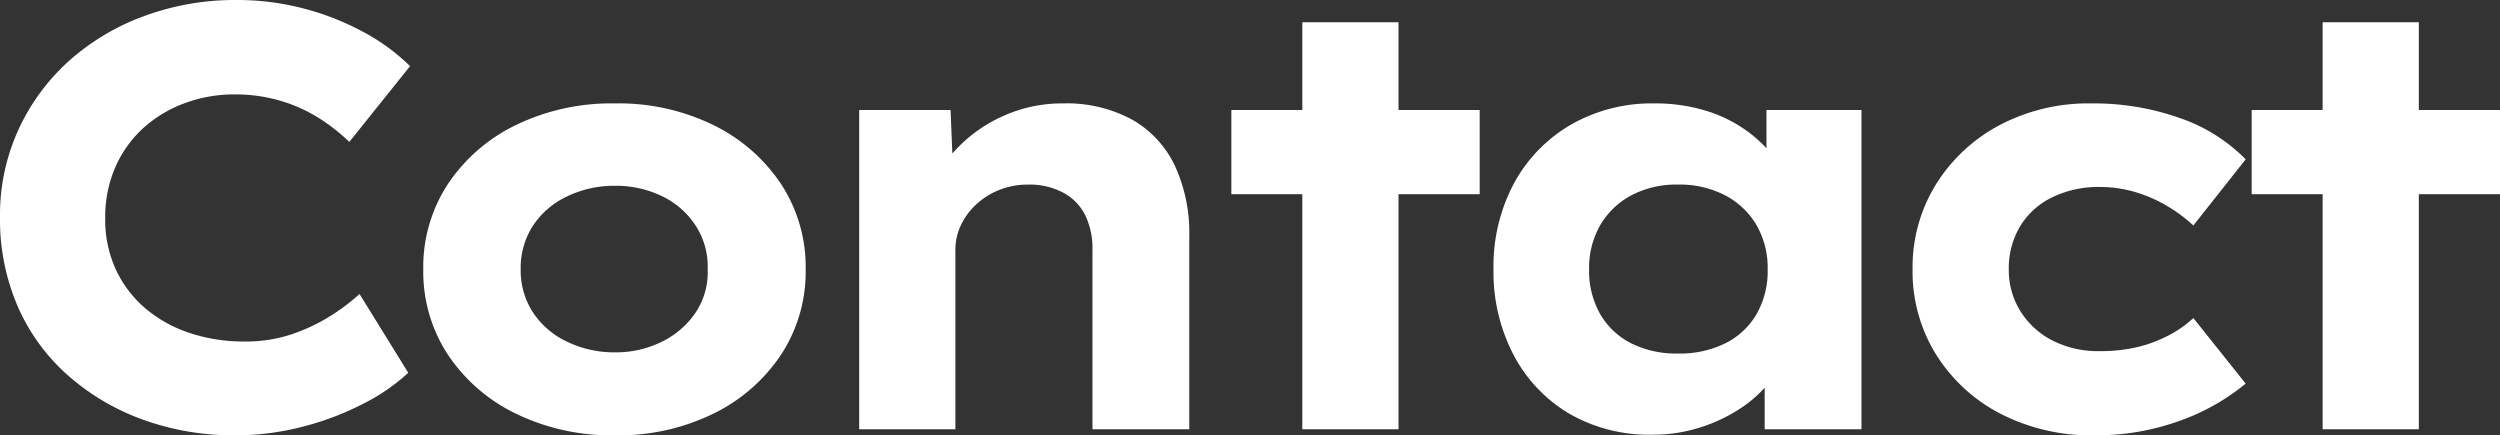
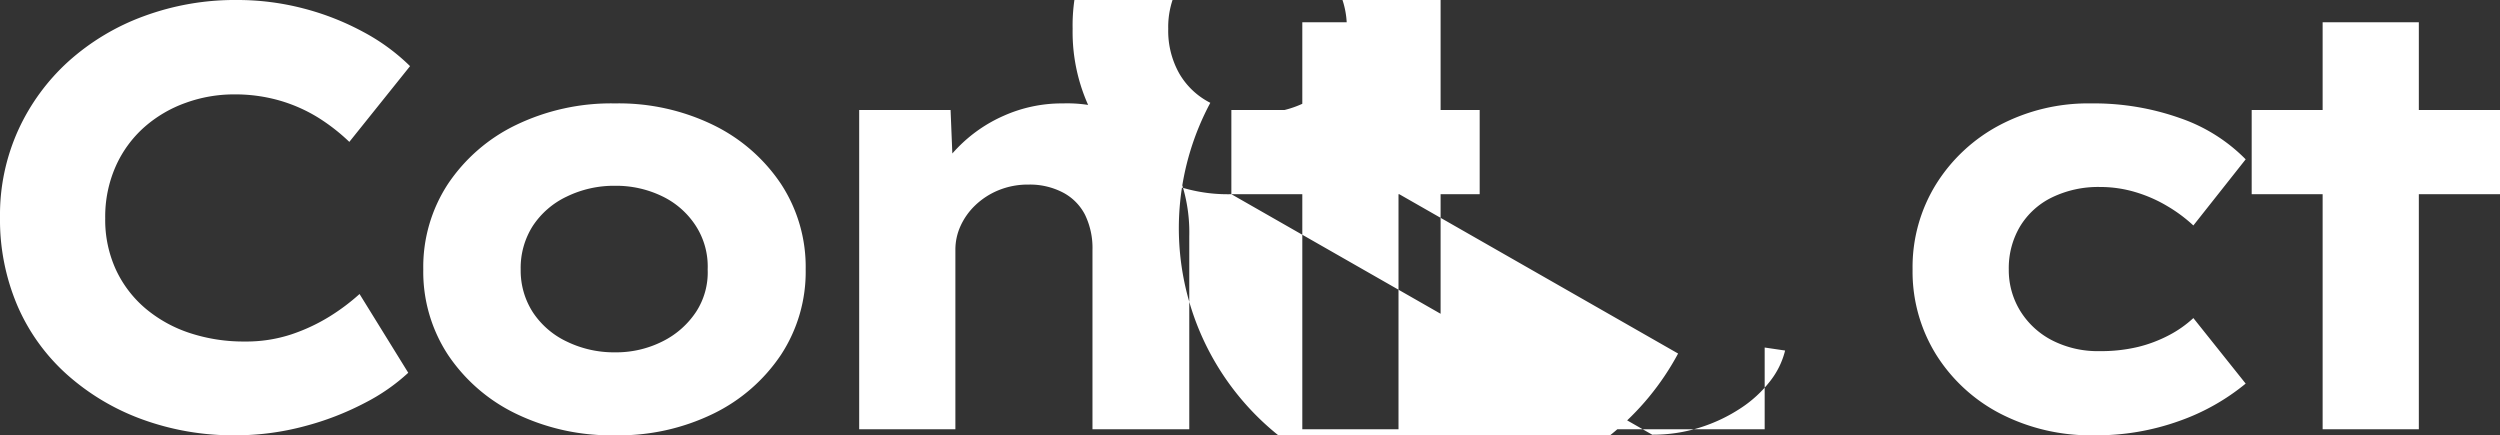
<svg xmlns="http://www.w3.org/2000/svg" width="249.48" height="43.44" viewBox="0 0 249.48 43.44">
  <rect x="0" y="0" width="249.48" height="43.44" fill="#333333" stroke="none" />
-   <path id="ttl_contact" d="M27.96.6A26.467,26.467,0,0,1,18.69-.99a23.149,23.149,0,0,1-7.5-4.47,19.7,19.7,0,0,1-4.95-6.87A21.908,21.908,0,0,1,4.5-21.18a20.487,20.487,0,0,1,1.83-8.7,21.025,21.025,0,0,1,5.01-6.84,23.146,23.146,0,0,1,7.5-4.5,26.272,26.272,0,0,1,9.3-1.62,26.08,26.08,0,0,1,6.63.84,26.493,26.493,0,0,1,5.97,2.34,20.2,20.2,0,0,1,4.68,3.42l-6.06,7.56a19.225,19.225,0,0,0-3.12-2.43,15.492,15.492,0,0,0-3.78-1.68,16.029,16.029,0,0,0-4.62-.63,14.1,14.1,0,0,0-4.8.84,12.636,12.636,0,0,0-4.14,2.43,11.449,11.449,0,0,0-2.85,3.9A12.4,12.4,0,0,0,15-21.06a11.91,11.91,0,0,0,1.08,5.16,11.33,11.33,0,0,0,2.97,3.87A13.308,13.308,0,0,0,23.46-9.6a17.166,17.166,0,0,0,5.46.84,14.365,14.365,0,0,0,4.68-.72,18.307,18.307,0,0,0,3.78-1.77,20.954,20.954,0,0,0,3-2.25l4.86,7.86a19.329,19.329,0,0,1-4.32,3A28.519,28.519,0,0,1,34.86-.3,26.552,26.552,0,0,1,27.96.6ZM65.88.6a21.847,21.847,0,0,1-9.9-2.16A17.092,17.092,0,0,1,49.2-7.44a15.093,15.093,0,0,1-2.46-8.52,15.093,15.093,0,0,1,2.46-8.52,17.092,17.092,0,0,1,6.78-5.88,21.847,21.847,0,0,1,9.9-2.16,21.521,21.521,0,0,1,9.81,2.16,17.138,17.138,0,0,1,6.75,5.88,15.093,15.093,0,0,1,2.46,8.52,15.093,15.093,0,0,1-2.46,8.52,17.138,17.138,0,0,1-6.75,5.88A21.521,21.521,0,0,1,65.88.6Zm0-8.28a10.264,10.264,0,0,0,4.71-1.08,8.593,8.593,0,0,0,3.36-2.94,7.206,7.206,0,0,0,1.17-4.26,7.477,7.477,0,0,0-1.17-4.32,8.213,8.213,0,0,0-3.36-2.97,10.506,10.506,0,0,0-4.71-1.05,10.77,10.77,0,0,0-4.83,1.08,8.282,8.282,0,0,0-3.39,2.94,7.792,7.792,0,0,0-1.2,4.32,7.684,7.684,0,0,0,1.2,4.26,8.282,8.282,0,0,0,3.39,2.94A10.77,10.77,0,0,0,65.88-7.68ZM90.24,0V-31.86h9.12l.3,7.44-2.28.66a11.51,11.51,0,0,1,2.67-4.32,14.578,14.578,0,0,1,4.62-3.21,14.219,14.219,0,0,1,5.91-1.23,13.653,13.653,0,0,1,6.9,1.62,10.4,10.4,0,0,1,4.26,4.59,16.009,16.009,0,0,1,1.44,7.05V0h-9.66V-17.88a7.6,7.6,0,0,0-.75-3.54,5.172,5.172,0,0,0-2.22-2.22,7.125,7.125,0,0,0-3.39-.78,7.72,7.72,0,0,0-3.03.57,7.435,7.435,0,0,0-2.31,1.5,6.657,6.657,0,0,0-1.47,2.07,5.675,5.675,0,0,0-.51,2.34V0h-9.6Zm44.22,0V-40.62h9.6V0Zm-7.08-23.46v-8.4h24.78v8.4Zm42,24a15.924,15.924,0,0,1-8.28-2.1,14.758,14.758,0,0,1-5.55-5.85,17.814,17.814,0,0,1-2.01-8.55,17.556,17.556,0,0,1,2.04-8.58,15.041,15.041,0,0,1,5.67-5.85,16.229,16.229,0,0,1,8.37-2.13,17.129,17.129,0,0,1,4.98.69,13.9,13.9,0,0,1,3.99,1.89,12.806,12.806,0,0,1,2.82,2.64,7.766,7.766,0,0,1,1.47,3h-2.1v-7.56h9.48V0H180.6V-8.16l2.04.3a8.067,8.067,0,0,1-1.5,3.06,12.006,12.006,0,0,1-2.94,2.7,16.1,16.1,0,0,1-4.05,1.92A15.558,15.558,0,0,1,169.38.54Zm2.58-8.1a10.281,10.281,0,0,0,4.71-1.02,7.436,7.436,0,0,0,3.12-2.91,8.669,8.669,0,0,0,1.11-4.47,8.548,8.548,0,0,0-1.11-4.41,7.835,7.835,0,0,0-3.12-2.97,9.806,9.806,0,0,0-4.71-1.08,9.63,9.63,0,0,0-4.68,1.08,7.886,7.886,0,0,0-3.09,2.97,8.548,8.548,0,0,0-1.11,4.41,8.669,8.669,0,0,0,1.11,4.47,7.478,7.478,0,0,0,3.09,2.91A10.1,10.1,0,0,0,171.96-7.56ZM213.48.6a19.7,19.7,0,0,1-9.36-2.16,16.5,16.5,0,0,1-6.42-5.91,15.7,15.7,0,0,1-2.34-8.49,15.7,15.7,0,0,1,2.34-8.49,16.614,16.614,0,0,1,6.36-5.91,18.961,18.961,0,0,1,9.12-2.16,25.689,25.689,0,0,1,8.88,1.47,16.873,16.873,0,0,1,6.54,4.11l-5.22,6.6a14.92,14.92,0,0,0-2.58-1.92,13.975,13.975,0,0,0-3.21-1.41,12.216,12.216,0,0,0-3.51-.51,10.543,10.543,0,0,0-4.83,1.05,7.611,7.611,0,0,0-3.18,2.91,8.152,8.152,0,0,0-1.11,4.26,7.766,7.766,0,0,0,1.14,4.14,8.069,8.069,0,0,0,3.18,2.94,9.984,9.984,0,0,0,4.74,1.08,15.894,15.894,0,0,0,3.84-.42,13.549,13.549,0,0,0,3.09-1.17,11.18,11.18,0,0,0,2.43-1.71l5.22,6.54A21.854,21.854,0,0,1,222-.84,24.419,24.419,0,0,1,213.48.6Zm22.8-.6V-40.62h9.6V0ZM229.2-23.46v-8.4h24.78v8.4Z" transform="translate(-4.5 42.84)" fill="#fff" />
+   <path id="ttl_contact" d="M27.96.6A26.467,26.467,0,0,1,18.69-.99a23.149,23.149,0,0,1-7.5-4.47,19.7,19.7,0,0,1-4.95-6.87A21.908,21.908,0,0,1,4.5-21.18a20.487,20.487,0,0,1,1.83-8.7,21.025,21.025,0,0,1,5.01-6.84,23.146,23.146,0,0,1,7.5-4.5,26.272,26.272,0,0,1,9.3-1.62,26.08,26.08,0,0,1,6.63.84,26.493,26.493,0,0,1,5.97,2.34,20.2,20.2,0,0,1,4.68,3.42l-6.06,7.56a19.225,19.225,0,0,0-3.12-2.43,15.492,15.492,0,0,0-3.78-1.68,16.029,16.029,0,0,0-4.62-.63,14.1,14.1,0,0,0-4.8.84,12.636,12.636,0,0,0-4.14,2.43,11.449,11.449,0,0,0-2.85,3.9A12.4,12.4,0,0,0,15-21.06a11.91,11.91,0,0,0,1.08,5.16,11.33,11.33,0,0,0,2.97,3.87A13.308,13.308,0,0,0,23.46-9.6a17.166,17.166,0,0,0,5.46.84,14.365,14.365,0,0,0,4.68-.72,18.307,18.307,0,0,0,3.78-1.77,20.954,20.954,0,0,0,3-2.25l4.86,7.86a19.329,19.329,0,0,1-4.32,3A28.519,28.519,0,0,1,34.86-.3,26.552,26.552,0,0,1,27.96.6ZM65.88.6a21.847,21.847,0,0,1-9.9-2.16A17.092,17.092,0,0,1,49.2-7.44a15.093,15.093,0,0,1-2.46-8.52,15.093,15.093,0,0,1,2.46-8.52,17.092,17.092,0,0,1,6.78-5.88,21.847,21.847,0,0,1,9.9-2.16,21.521,21.521,0,0,1,9.81,2.16,17.138,17.138,0,0,1,6.75,5.88,15.093,15.093,0,0,1,2.46,8.52,15.093,15.093,0,0,1-2.46,8.52,17.138,17.138,0,0,1-6.75,5.88A21.521,21.521,0,0,1,65.88.6Zm0-8.28a10.264,10.264,0,0,0,4.71-1.08,8.593,8.593,0,0,0,3.36-2.94,7.206,7.206,0,0,0,1.17-4.26,7.477,7.477,0,0,0-1.17-4.32,8.213,8.213,0,0,0-3.36-2.97,10.506,10.506,0,0,0-4.71-1.05,10.77,10.77,0,0,0-4.83,1.08,8.282,8.282,0,0,0-3.39,2.94,7.792,7.792,0,0,0-1.2,4.32,7.684,7.684,0,0,0,1.2,4.26,8.282,8.282,0,0,0,3.39,2.94A10.77,10.77,0,0,0,65.88-7.68ZM90.24,0V-31.86h9.12l.3,7.44-2.28.66a11.51,11.51,0,0,1,2.67-4.32,14.578,14.578,0,0,1,4.62-3.21,14.219,14.219,0,0,1,5.91-1.23,13.653,13.653,0,0,1,6.9,1.62,10.4,10.4,0,0,1,4.26,4.59,16.009,16.009,0,0,1,1.44,7.05V0h-9.66V-17.88a7.6,7.6,0,0,0-.75-3.54,5.172,5.172,0,0,0-2.22-2.22,7.125,7.125,0,0,0-3.39-.78,7.72,7.72,0,0,0-3.03.57,7.435,7.435,0,0,0-2.31,1.5,6.657,6.657,0,0,0-1.47,2.07,5.675,5.675,0,0,0-.51,2.34V0h-9.6Zm44.22,0V-40.62h9.6V0Zm-7.08-23.46v-8.4h24.78v8.4Za15.924,15.924,0,0,1-8.28-2.1,14.758,14.758,0,0,1-5.55-5.85,17.814,17.814,0,0,1-2.01-8.55,17.556,17.556,0,0,1,2.04-8.58,15.041,15.041,0,0,1,5.67-5.85,16.229,16.229,0,0,1,8.37-2.13,17.129,17.129,0,0,1,4.98.69,13.9,13.9,0,0,1,3.99,1.89,12.806,12.806,0,0,1,2.82,2.64,7.766,7.766,0,0,1,1.47,3h-2.1v-7.56h9.48V0H180.6V-8.16l2.04.3a8.067,8.067,0,0,1-1.5,3.06,12.006,12.006,0,0,1-2.94,2.7,16.1,16.1,0,0,1-4.05,1.92A15.558,15.558,0,0,1,169.38.54Zm2.58-8.1a10.281,10.281,0,0,0,4.71-1.02,7.436,7.436,0,0,0,3.12-2.91,8.669,8.669,0,0,0,1.11-4.47,8.548,8.548,0,0,0-1.11-4.41,7.835,7.835,0,0,0-3.12-2.97,9.806,9.806,0,0,0-4.71-1.08,9.63,9.63,0,0,0-4.68,1.08,7.886,7.886,0,0,0-3.09,2.97,8.548,8.548,0,0,0-1.11,4.41,8.669,8.669,0,0,0,1.11,4.47,7.478,7.478,0,0,0,3.09,2.91A10.1,10.1,0,0,0,171.96-7.56ZM213.48.6a19.7,19.7,0,0,1-9.36-2.16,16.5,16.5,0,0,1-6.42-5.91,15.7,15.7,0,0,1-2.34-8.49,15.7,15.7,0,0,1,2.34-8.49,16.614,16.614,0,0,1,6.36-5.91,18.961,18.961,0,0,1,9.12-2.16,25.689,25.689,0,0,1,8.88,1.47,16.873,16.873,0,0,1,6.54,4.11l-5.22,6.6a14.92,14.92,0,0,0-2.58-1.92,13.975,13.975,0,0,0-3.21-1.41,12.216,12.216,0,0,0-3.51-.51,10.543,10.543,0,0,0-4.83,1.05,7.611,7.611,0,0,0-3.18,2.91,8.152,8.152,0,0,0-1.11,4.26,7.766,7.766,0,0,0,1.14,4.14,8.069,8.069,0,0,0,3.18,2.94,9.984,9.984,0,0,0,4.74,1.08,15.894,15.894,0,0,0,3.84-.42,13.549,13.549,0,0,0,3.09-1.17,11.18,11.18,0,0,0,2.43-1.71l5.22,6.54A21.854,21.854,0,0,1,222-.84,24.419,24.419,0,0,1,213.48.6Zm22.8-.6V-40.62h9.6V0ZM229.2-23.46v-8.4h24.78v8.4Z" transform="translate(-4.5 42.84)" fill="#fff" />
</svg>